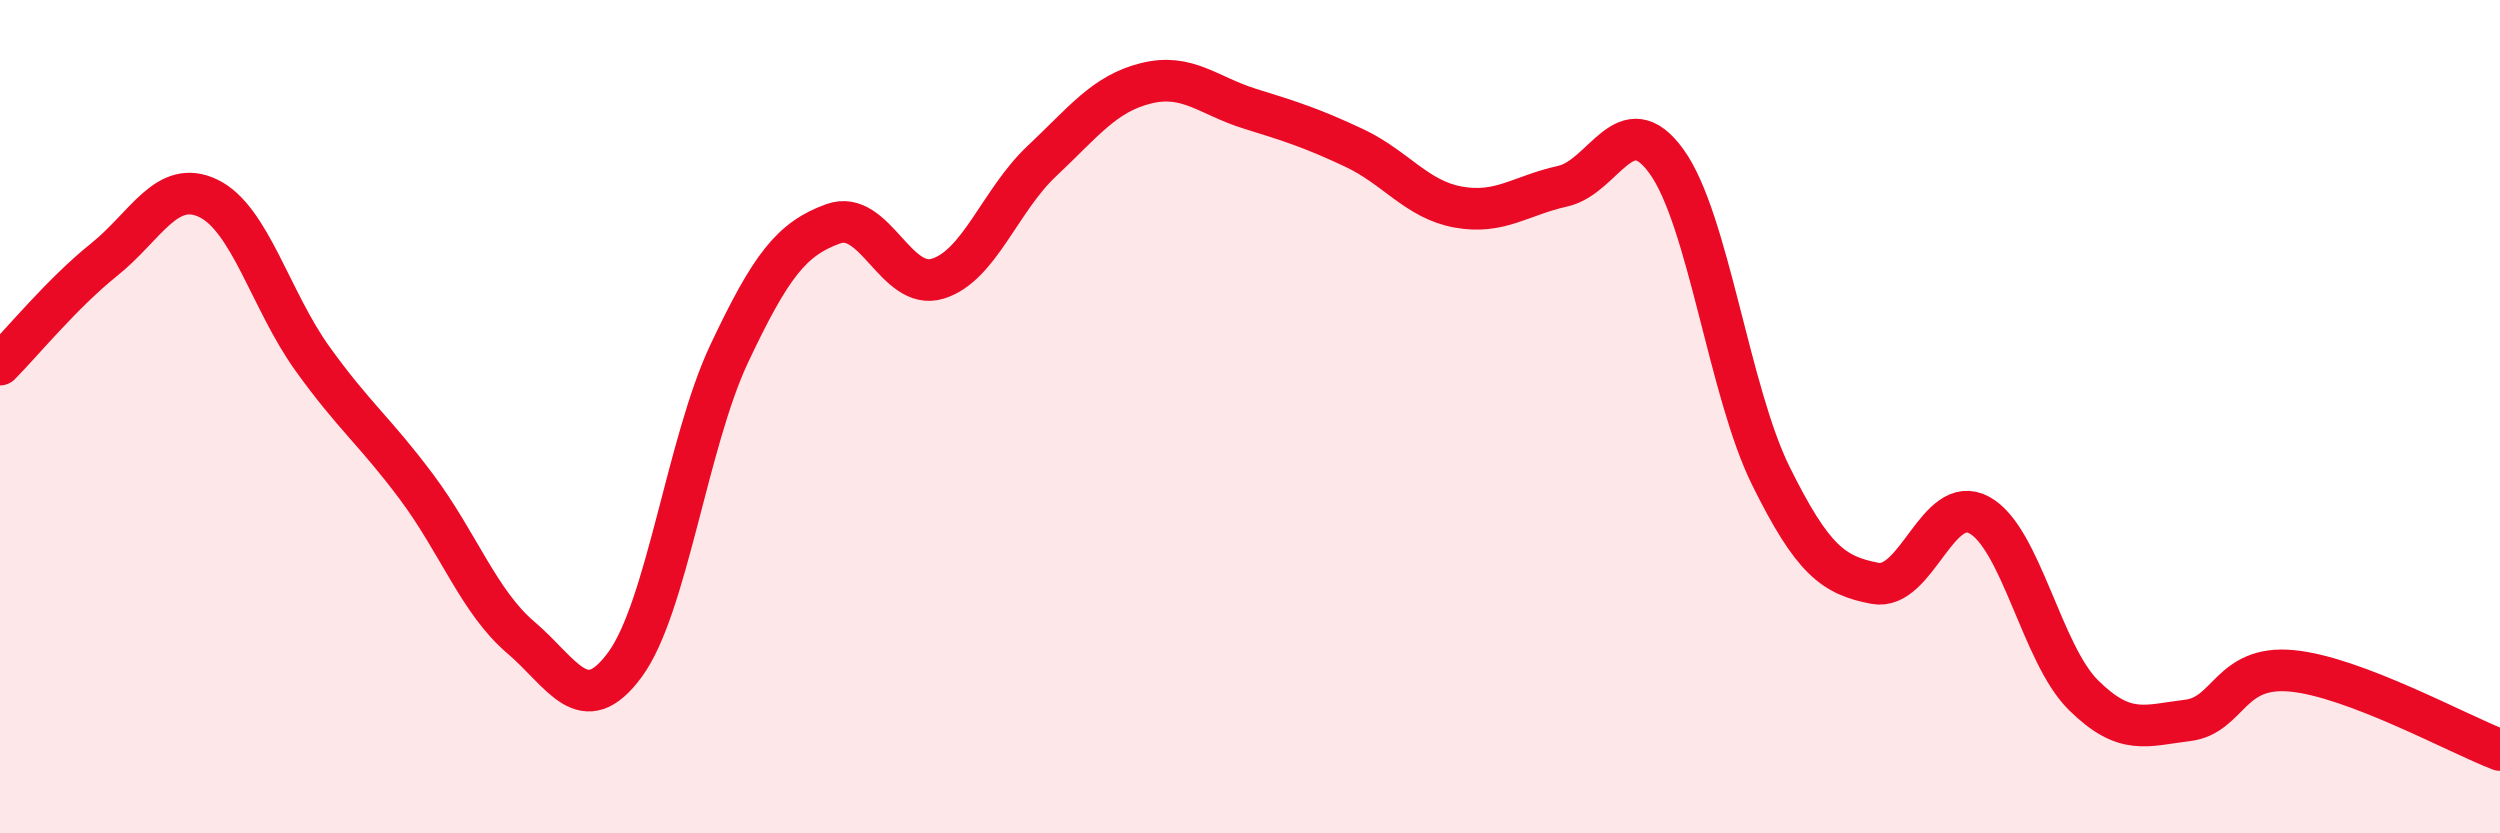
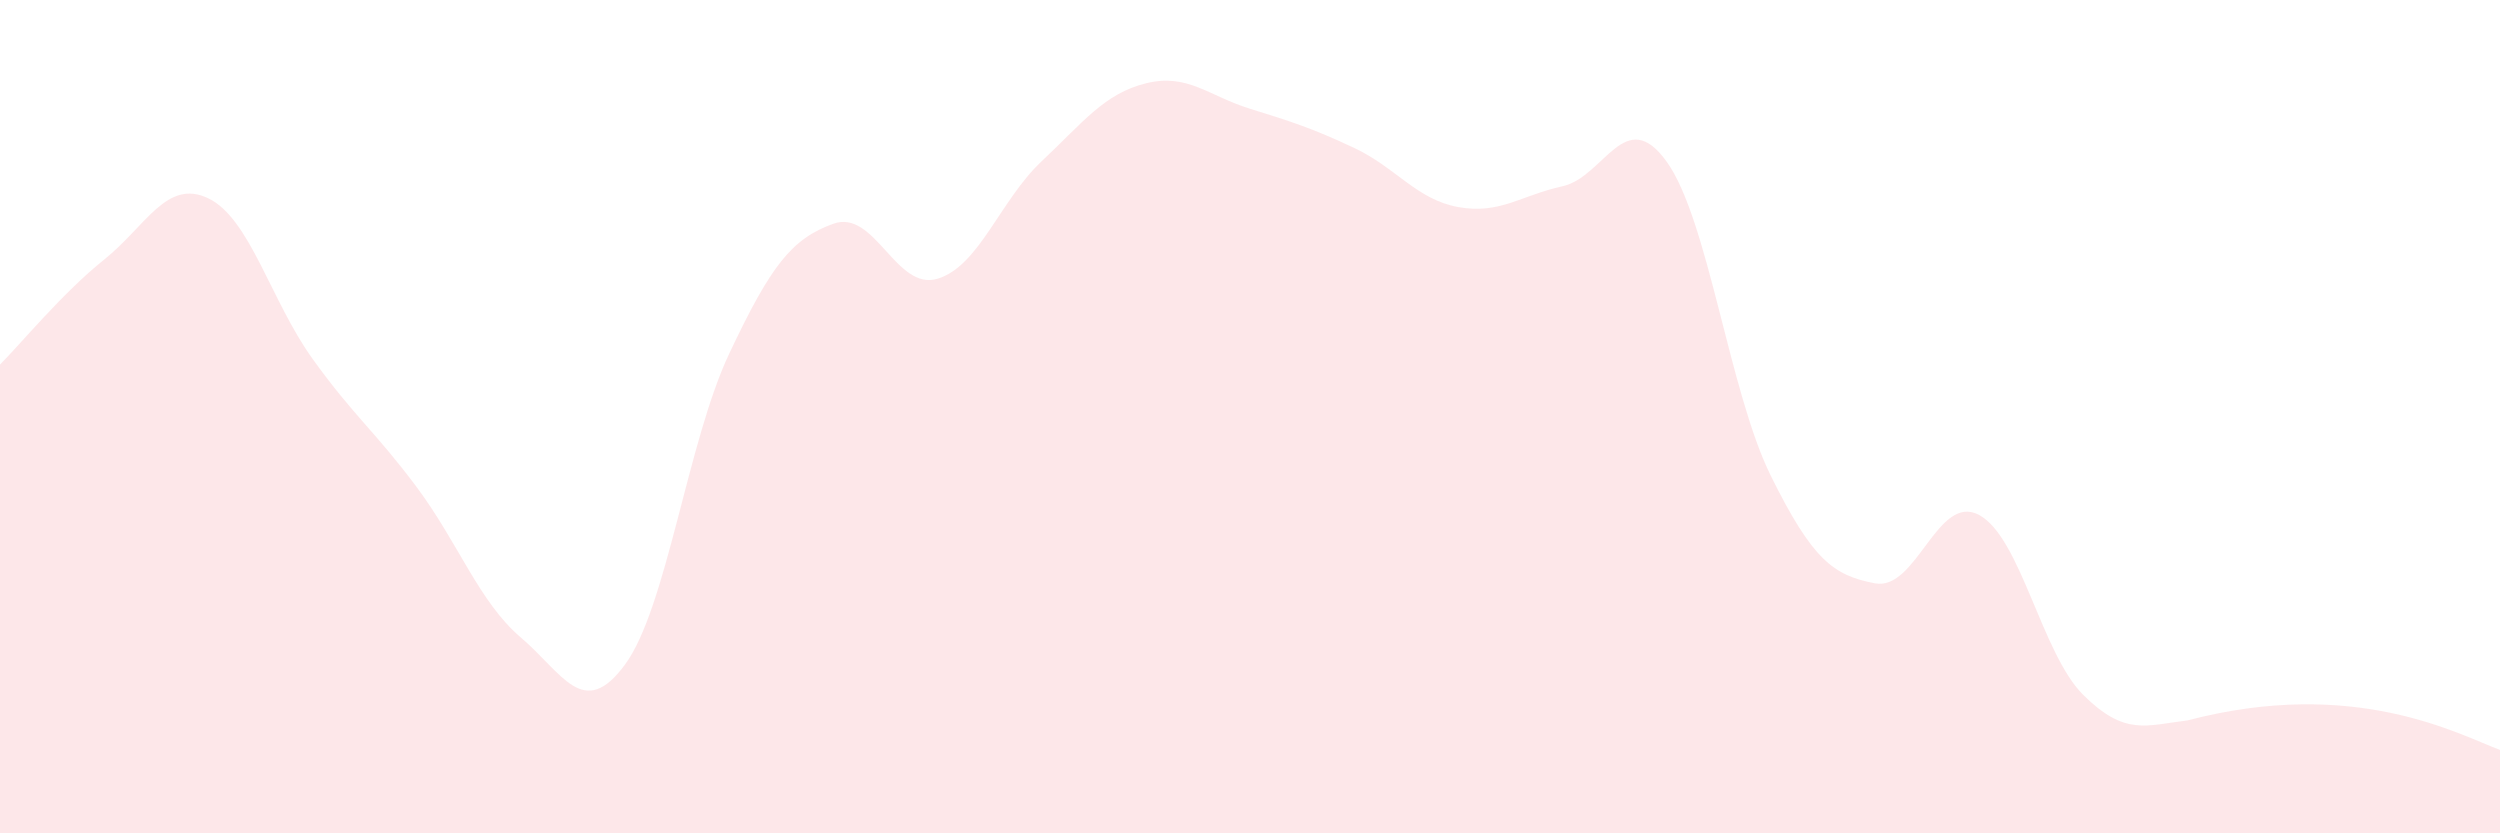
<svg xmlns="http://www.w3.org/2000/svg" width="60" height="20" viewBox="0 0 60 20">
-   <path d="M 0,8.75 C 0.5,8.25 1.5,7.03 2.5,6.23 C 3.5,5.43 4,4.28 5,4.76 C 6,5.24 6.5,7.22 7.5,8.61 C 8.5,10 9,10.35 10,11.69 C 11,13.03 11.5,14.45 12.5,15.3 C 13.5,16.15 14,17.31 15,15.95 C 16,14.59 16.5,10.61 17.5,8.49 C 18.5,6.37 19,5.73 20,5.37 C 21,5.01 21.5,6.99 22.5,6.69 C 23.5,6.39 24,4.81 25,3.87 C 26,2.93 26.5,2.25 27.5,2 C 28.5,1.75 29,2.3 30,2.61 C 31,2.92 31.5,3.08 32.5,3.55 C 33.5,4.02 34,4.79 35,4.97 C 36,5.15 36.5,4.69 37.5,4.47 C 38.5,4.25 39,2.49 40,3.88 C 41,5.27 41.5,9.4 42.5,11.42 C 43.5,13.44 44,13.81 45,14 C 46,14.19 46.5,11.82 47.5,12.36 C 48.5,12.9 49,15.69 50,16.68 C 51,17.67 51.5,17.41 52.5,17.29 C 53.5,17.17 53.5,15.96 55,16.1 C 56.5,16.24 59,17.62 60,18L60 20L0 20Z" fill="#EB0A25" opacity="0.1" stroke-linecap="round" stroke-linejoin="round" />
-   <path d="M 0,8.75 C 0.5,8.25 1.5,7.03 2.5,6.23 C 3.5,5.43 4,4.28 5,4.76 C 6,5.24 6.5,7.22 7.5,8.61 C 8.5,10 9,10.35 10,11.69 C 11,13.03 11.5,14.45 12.5,15.3 C 13.5,16.15 14,17.31 15,15.95 C 16,14.59 16.5,10.61 17.5,8.49 C 18.5,6.37 19,5.73 20,5.37 C 21,5.01 21.5,6.99 22.5,6.69 C 23.5,6.39 24,4.81 25,3.87 C 26,2.93 26.5,2.25 27.5,2 C 28.5,1.75 29,2.3 30,2.61 C 31,2.92 31.5,3.08 32.5,3.55 C 33.5,4.02 34,4.79 35,4.97 C 36,5.15 36.5,4.69 37.5,4.47 C 38.5,4.25 39,2.49 40,3.88 C 41,5.27 41.5,9.4 42.5,11.42 C 43.5,13.44 44,13.81 45,14 C 46,14.19 46.5,11.82 47.5,12.36 C 48.5,12.9 49,15.69 50,16.68 C 51,17.67 51.5,17.41 52.5,17.29 C 53.5,17.17 53.5,15.96 55,16.1 C 56.5,16.24 59,17.62 60,18" stroke="#EB0A25" stroke-width="1" fill="none" stroke-linecap="round" stroke-linejoin="round" />
+   <path d="M 0,8.75 C 0.5,8.25 1.5,7.03 2.5,6.23 C 3.5,5.43 4,4.28 5,4.76 C 6,5.24 6.5,7.22 7.5,8.61 C 8.5,10 9,10.35 10,11.69 C 11,13.03 11.5,14.45 12.5,15.3 C 13.5,16.15 14,17.31 15,15.95 C 16,14.59 16.5,10.61 17.5,8.49 C 18.5,6.37 19,5.73 20,5.37 C 21,5.01 21.5,6.99 22.5,6.69 C 23.5,6.39 24,4.81 25,3.87 C 26,2.93 26.5,2.25 27.5,2 C 28.5,1.75 29,2.3 30,2.61 C 31,2.92 31.5,3.08 32.5,3.55 C 33.5,4.02 34,4.79 35,4.97 C 36,5.15 36.5,4.69 37.5,4.47 C 38.5,4.25 39,2.49 40,3.88 C 41,5.27 41.5,9.4 42.5,11.42 C 43.5,13.44 44,13.81 45,14 C 46,14.19 46.5,11.82 47.5,12.36 C 48.5,12.9 49,15.69 50,16.68 C 51,17.67 51.5,17.41 52.5,17.29 C 56.5,16.24 59,17.62 60,18L60 20L0 20Z" fill="#EB0A25" opacity="0.1" stroke-linecap="round" stroke-linejoin="round" />
</svg>